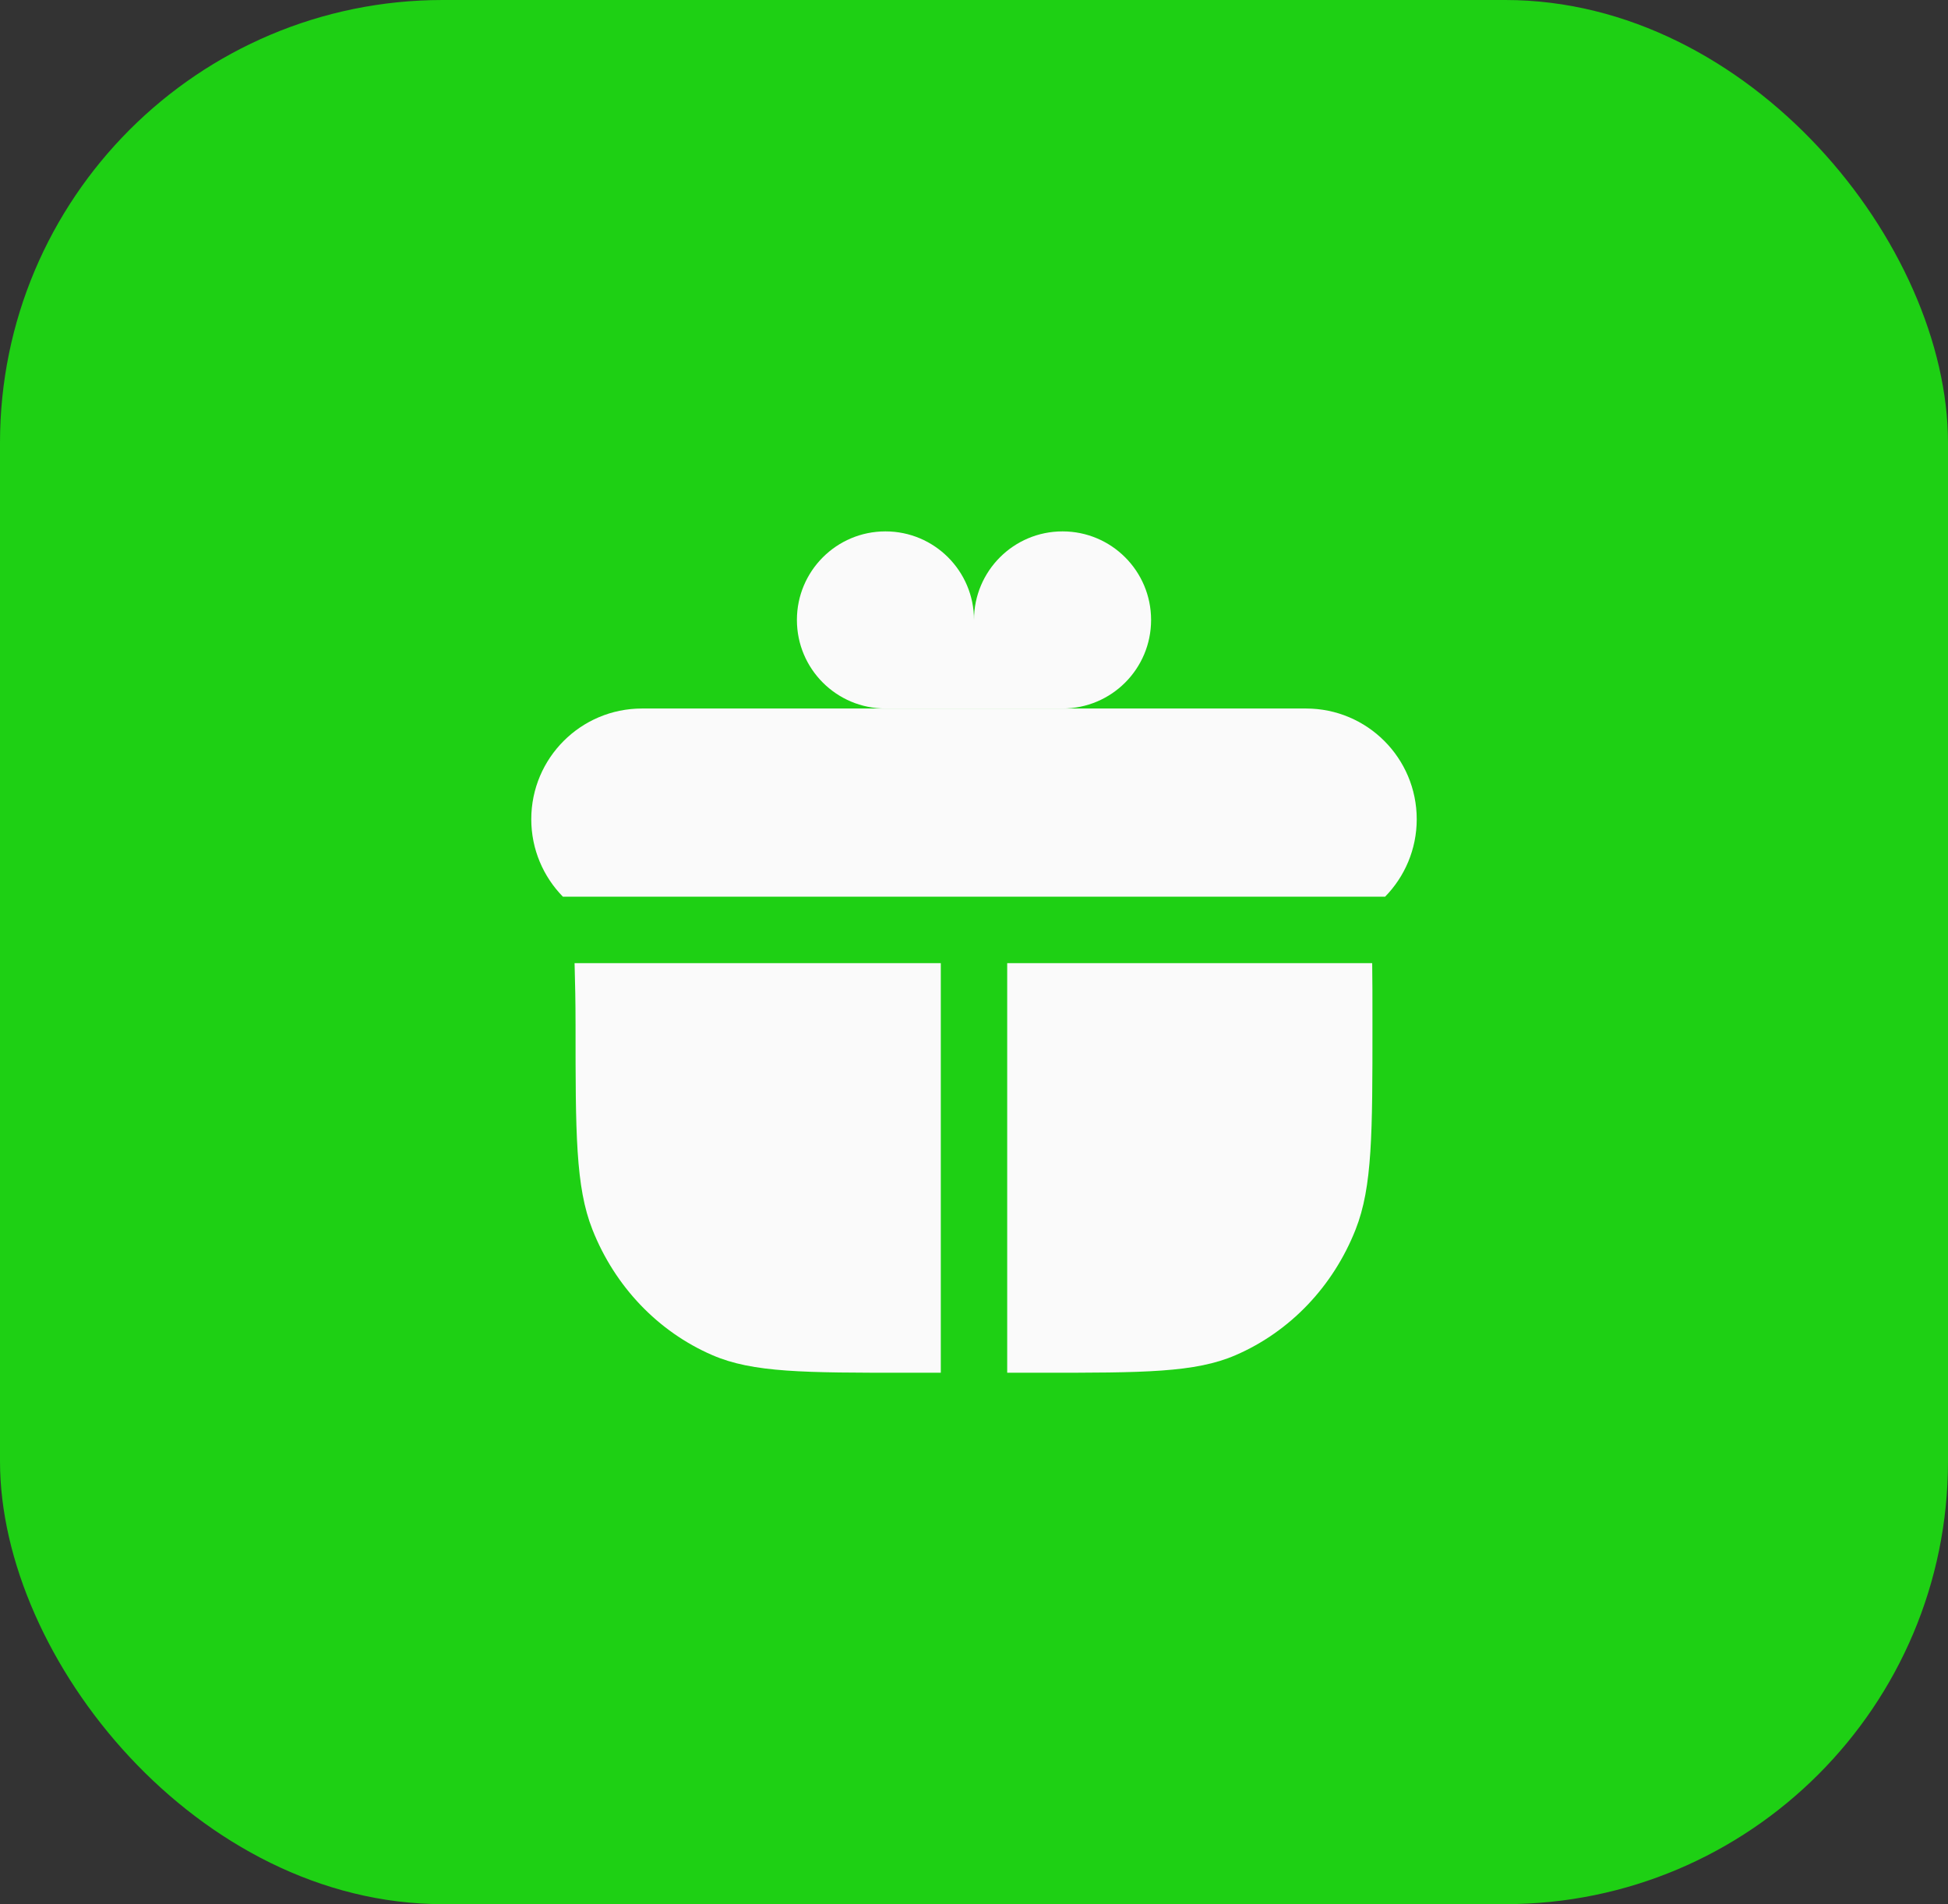
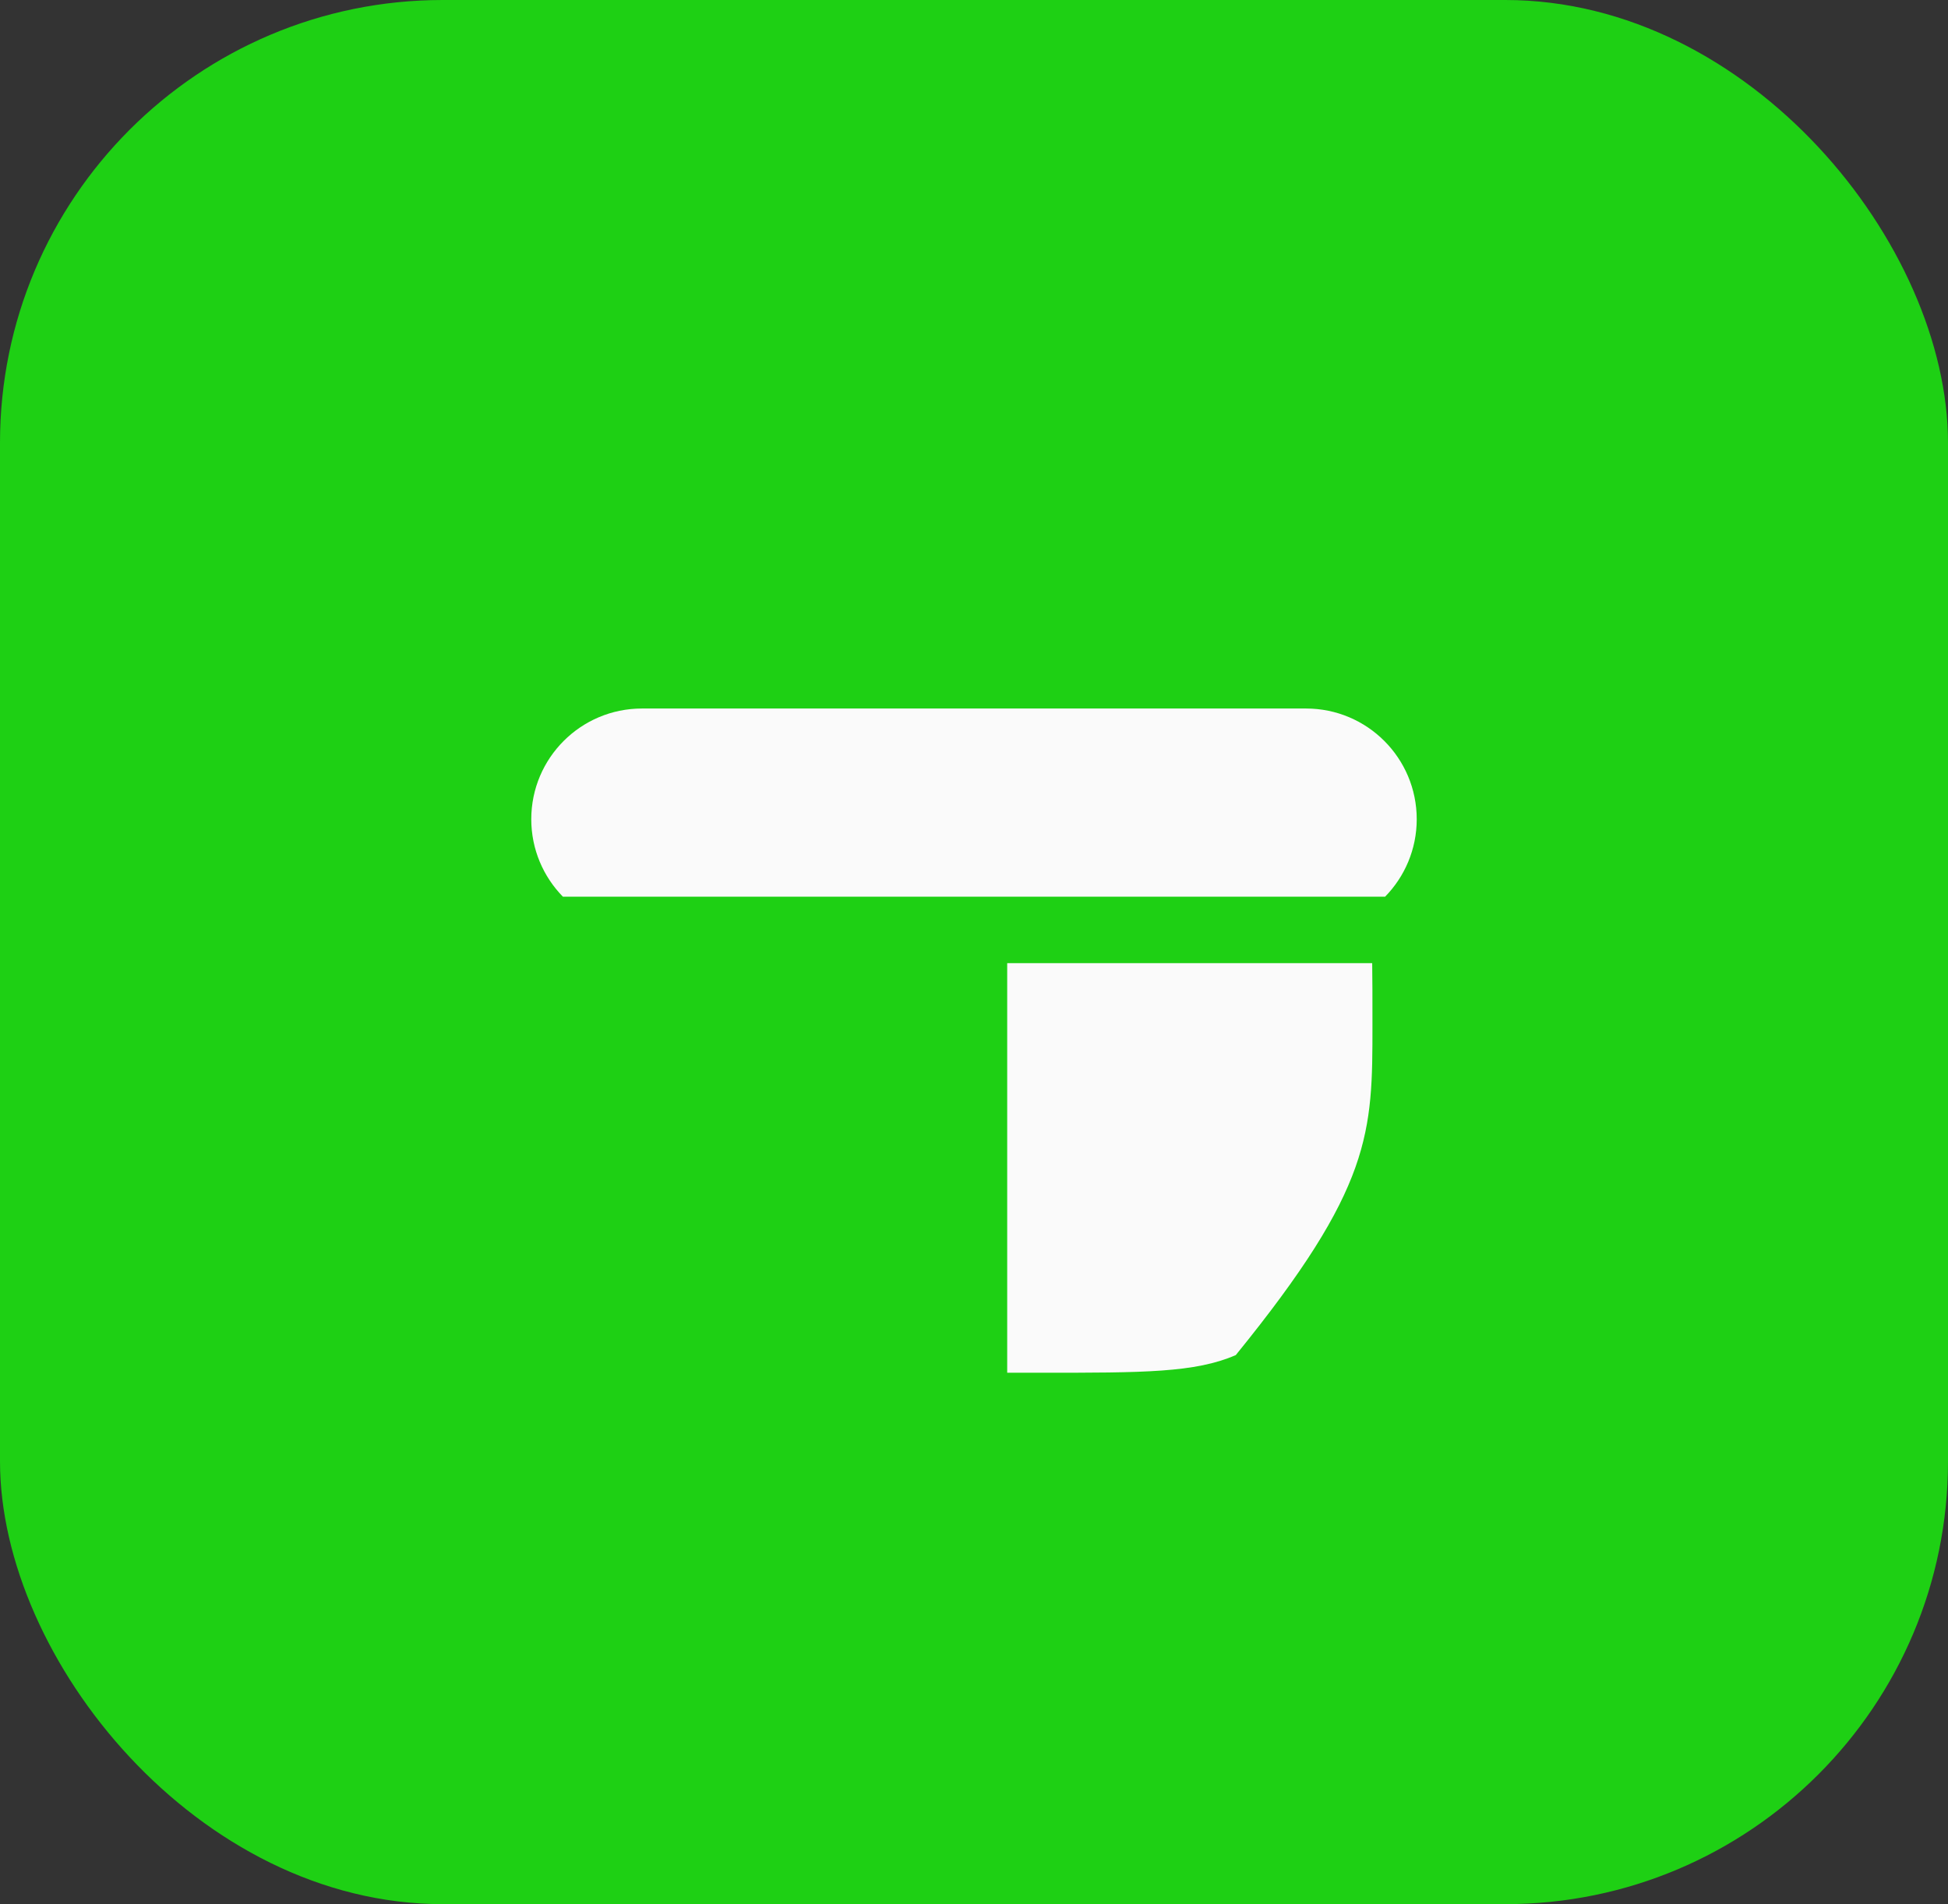
<svg xmlns="http://www.w3.org/2000/svg" width="44" height="43" viewBox="0 0 44 43" fill="none">
  <rect x="0" y="0" width="44" height="43" fill="#333333" stroke="none" />
  <rect width="44" height="43" rx="10" fill="#1ED014" />
  <path d="M14.5 16C13.119 16 12 17.119 12 18.5C12 19.181 12.273 19.799 12.715 20.25H31.285C31.727 19.799 32 19.181 32 18.5C32 17.119 30.881 16 29.5 16H22H14.5Z" fill="#FAFAFA" />
-   <path d="M22 14C22 12.895 22.895 12 24 12C25.105 12 26 12.895 26 14C26 15.105 25.105 16 24 16H22V14Z" fill="#FAFAFA" />
-   <path d="M22 14C22 12.895 21.105 12 20 12C18.895 12 18 12.895 18 14C18 15.105 18.895 16 20 16H22V14Z" fill="#FAFAFA" />
-   <path d="M21.25 21.75H12.978L12.981 21.871C12.99 22.207 13 22.608 13 23.143C13 25.584 13 26.804 13.381 27.766C13.888 29.05 14.861 30.07 16.087 30.601C17.005 31 18.17 31 20.5 31H21.25V21.75Z" fill="#FAFAFA" />
-   <path d="M22.75 31H23.5C25.83 31 26.995 31 27.913 30.601C29.139 30.07 30.112 29.05 30.619 27.766C31 26.804 31 25.584 31 23.143C31 22.542 31 22.11 30.994 21.75H22.75V31Z" fill="#FAFAFA" />
+   <path d="M22.75 31H23.5C25.83 31 26.995 31 27.913 30.601C31 26.804 31 25.584 31 23.143C31 22.542 31 22.11 30.994 21.75H22.75V31Z" fill="#FAFAFA" />
</svg>